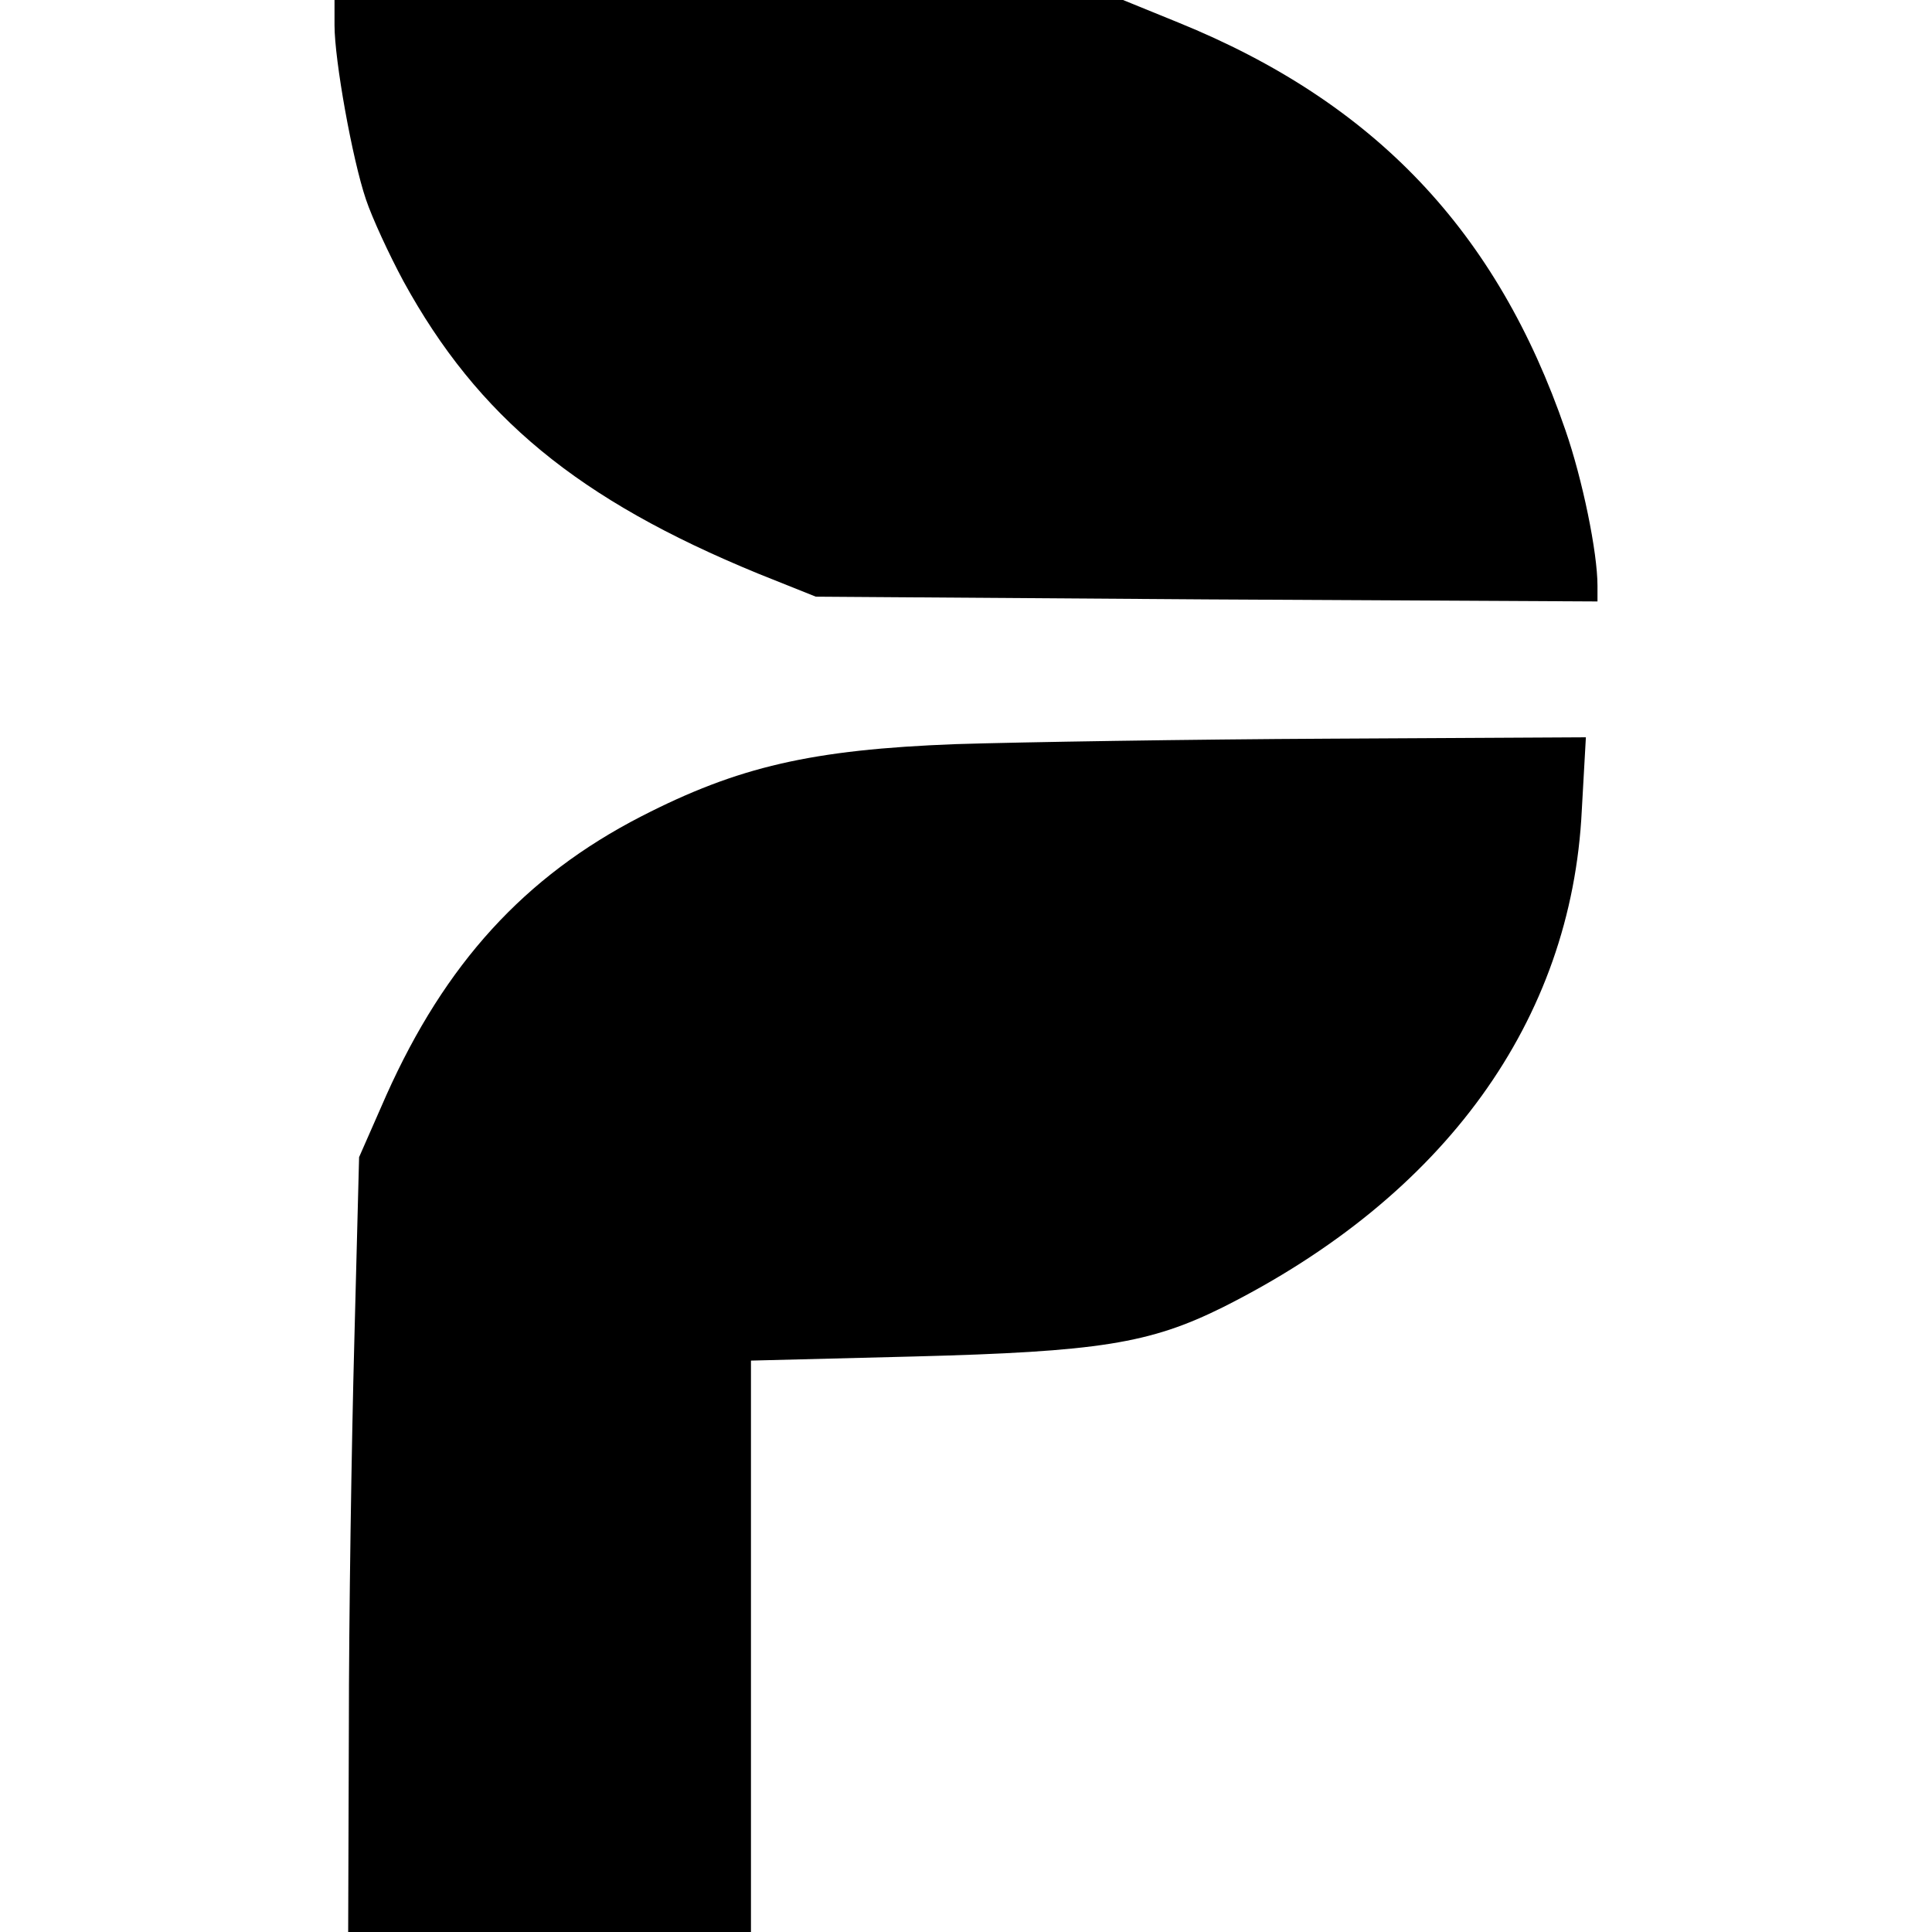
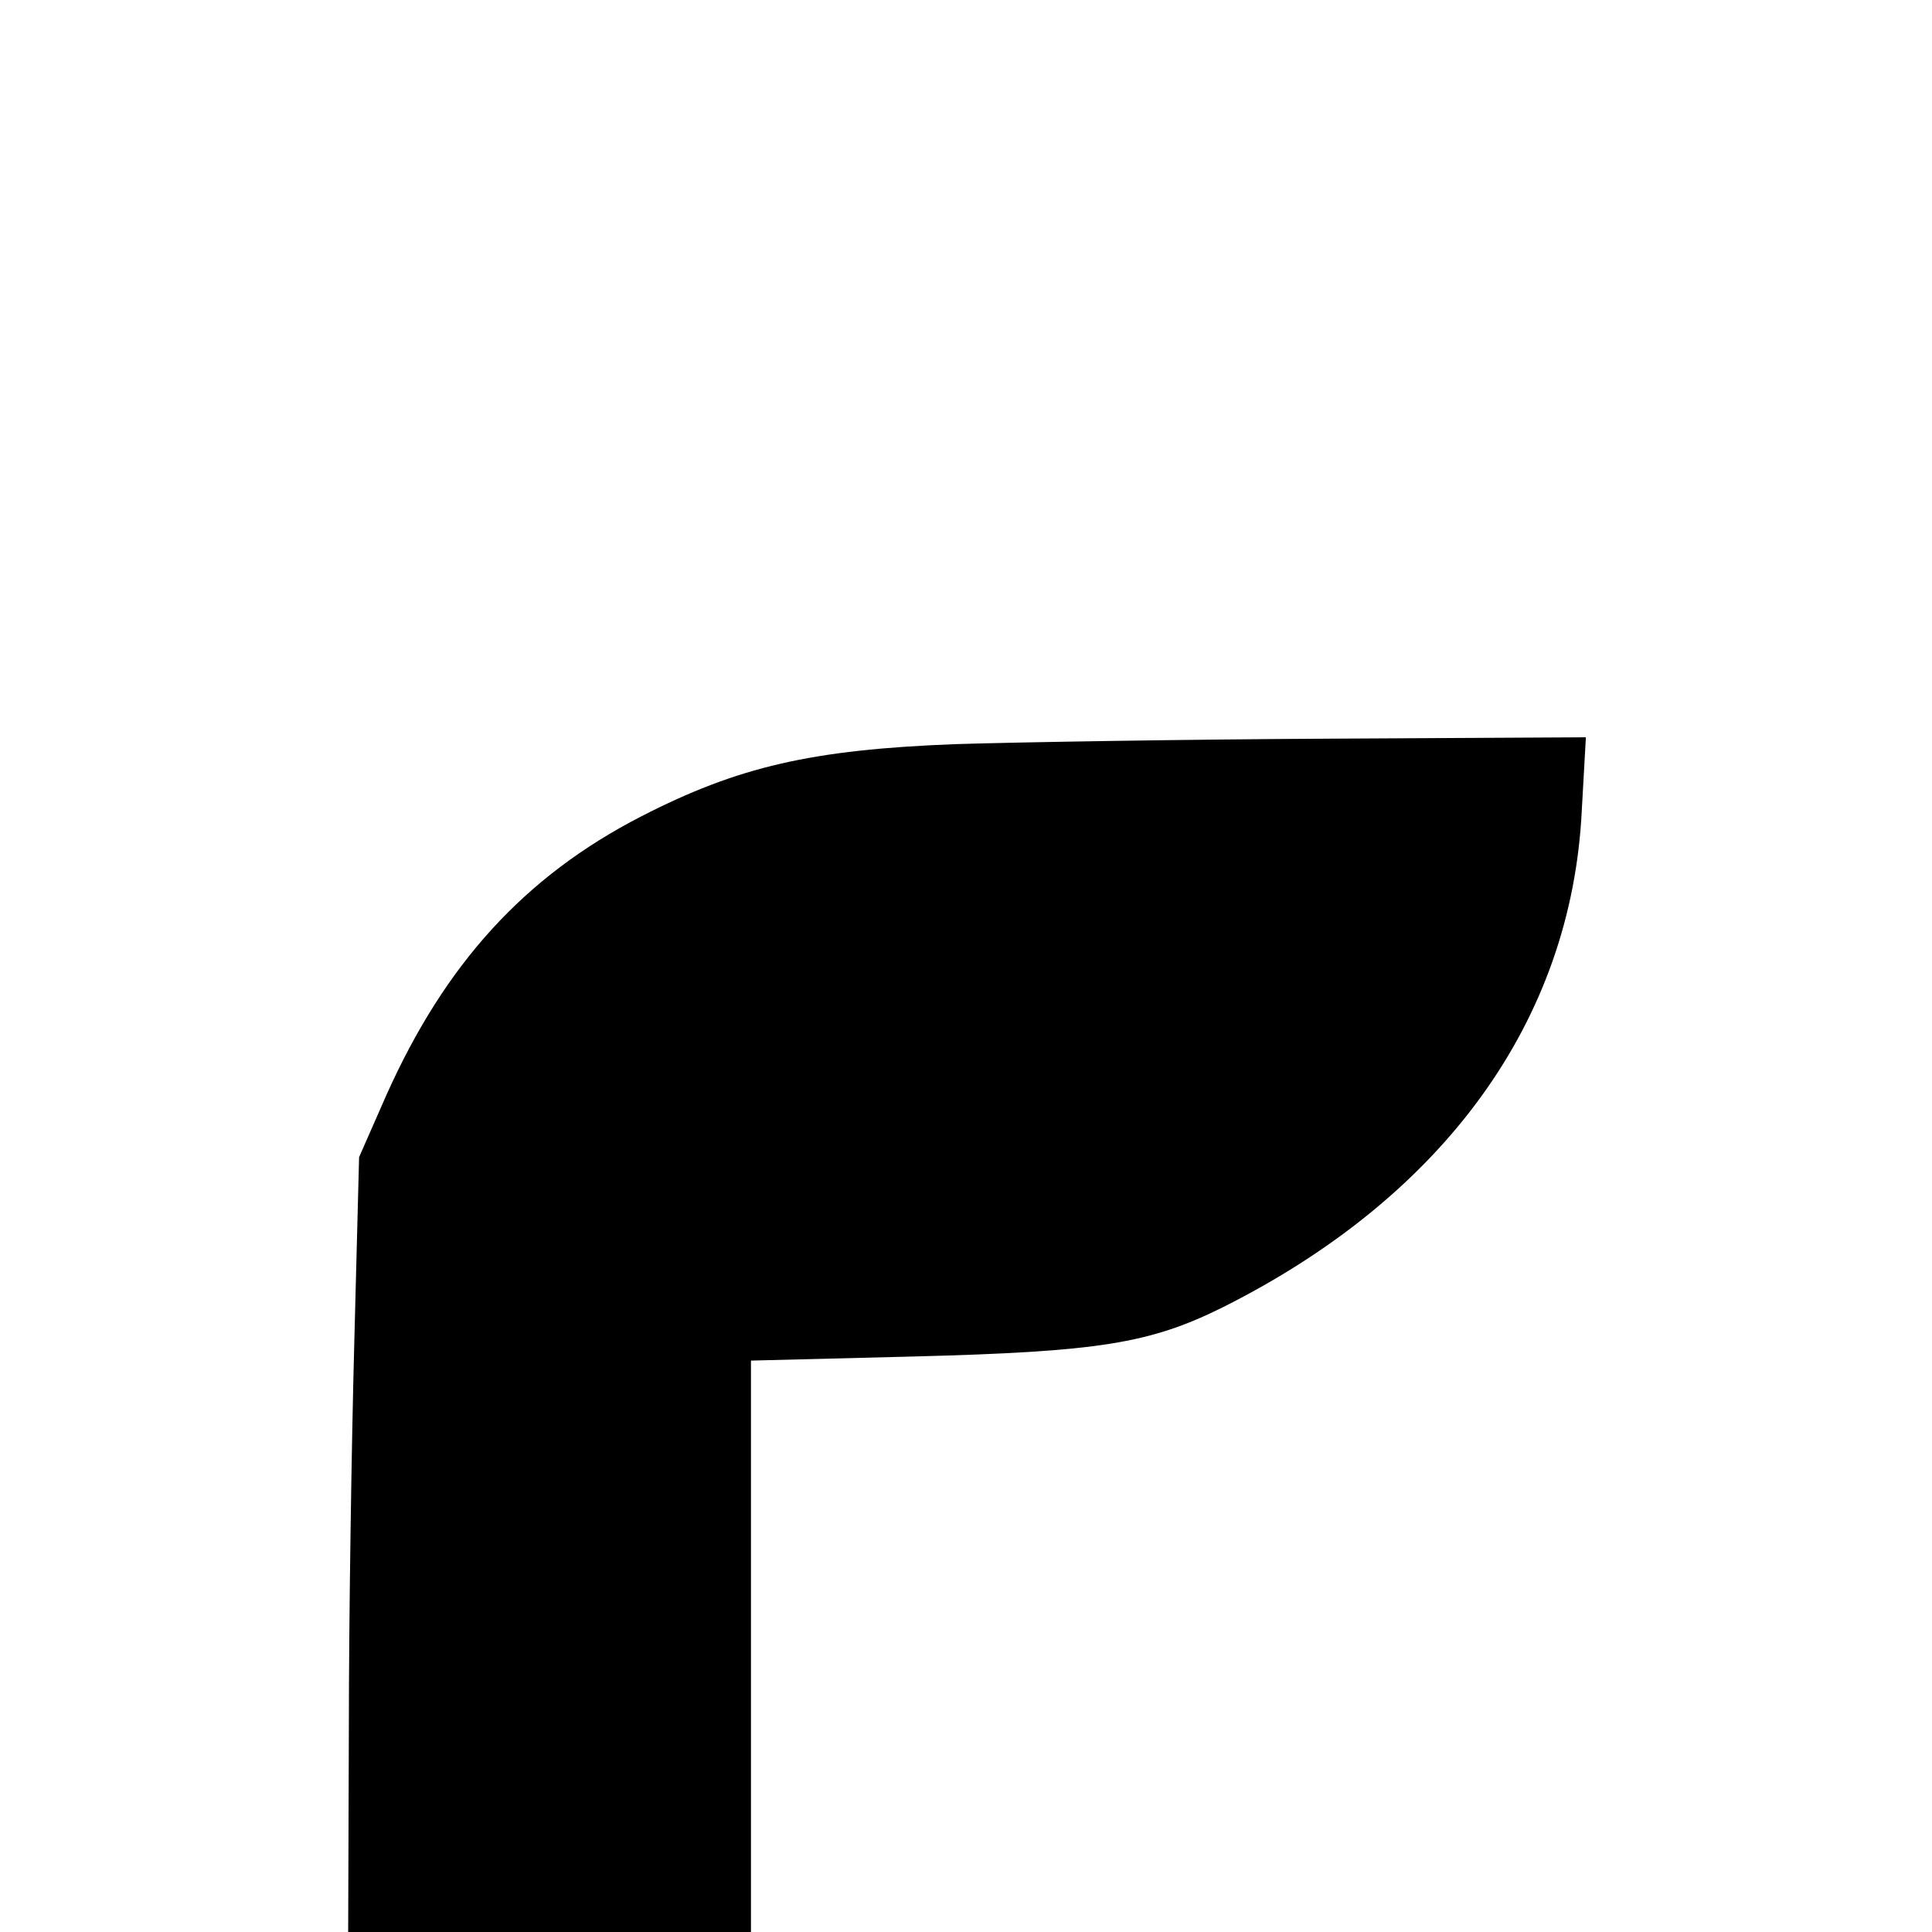
<svg xmlns="http://www.w3.org/2000/svg" version="1.0" width="283pt" height="283pt" viewBox="0 0 283 283" preserveAspectRatio="xMidYMid meet">
  <g transform="translate(0,283) scale(0.1,-0.1)" fill="#000000" stroke="none">
-     <path d="M490 2793 c0 -51 26 -196 46 -255 9 -27 34 -81 55 -120 109 -199 256 -320 519 -428 l85 -34 573 -4 572 -3 0 23 c0 49 -22 156 -47 228 -100 291 -279 480 -567 597 l-81 33 -577 0 -578 0 0 -37z" />
    <path d="M1400 1740 c-211 -8 -319 -33 -461 -106 -171 -88 -287 -216 -373 -408 l-40 -91 -7 -270 c-4 -148 -8 -404 -8 -567 l-1 -298 295 0 295 0 0 419 0 418 238 6 c272 7 346 19 453 72 325 163 511 420 526 728 l6 107 -374 -2 c-206 -1 -453 -5 -549 -8z" />
  </g>
</svg>